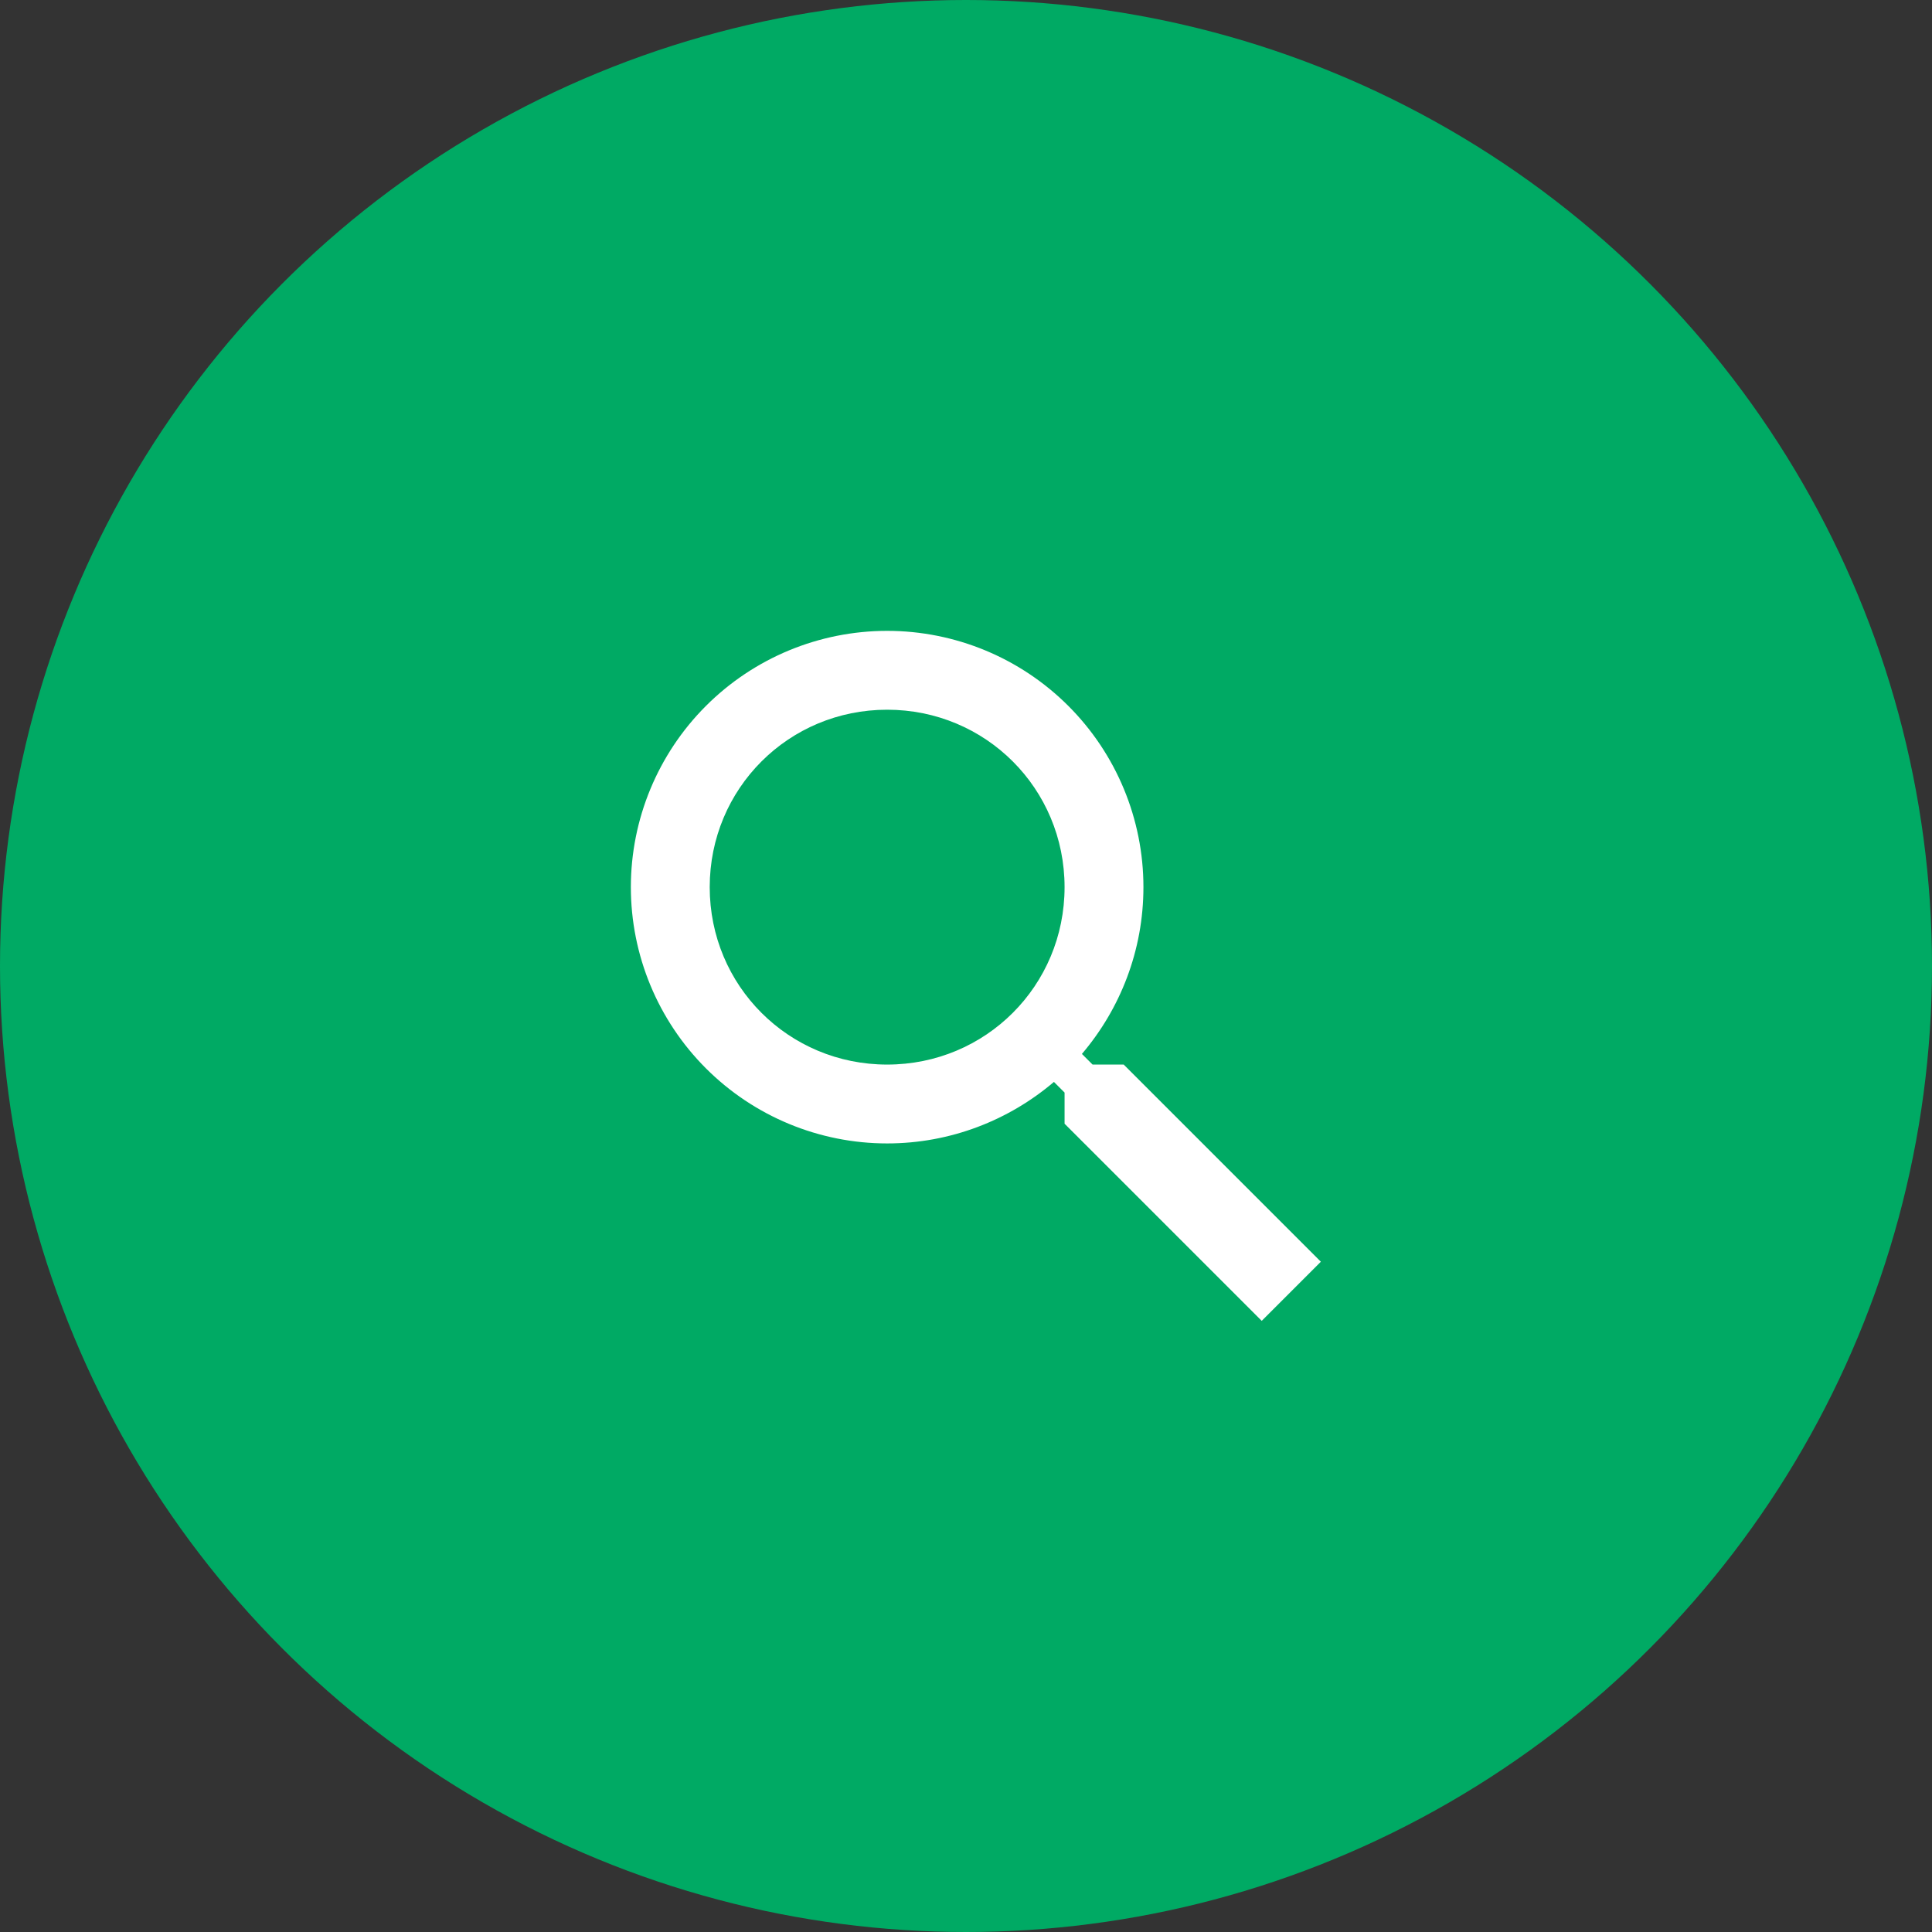
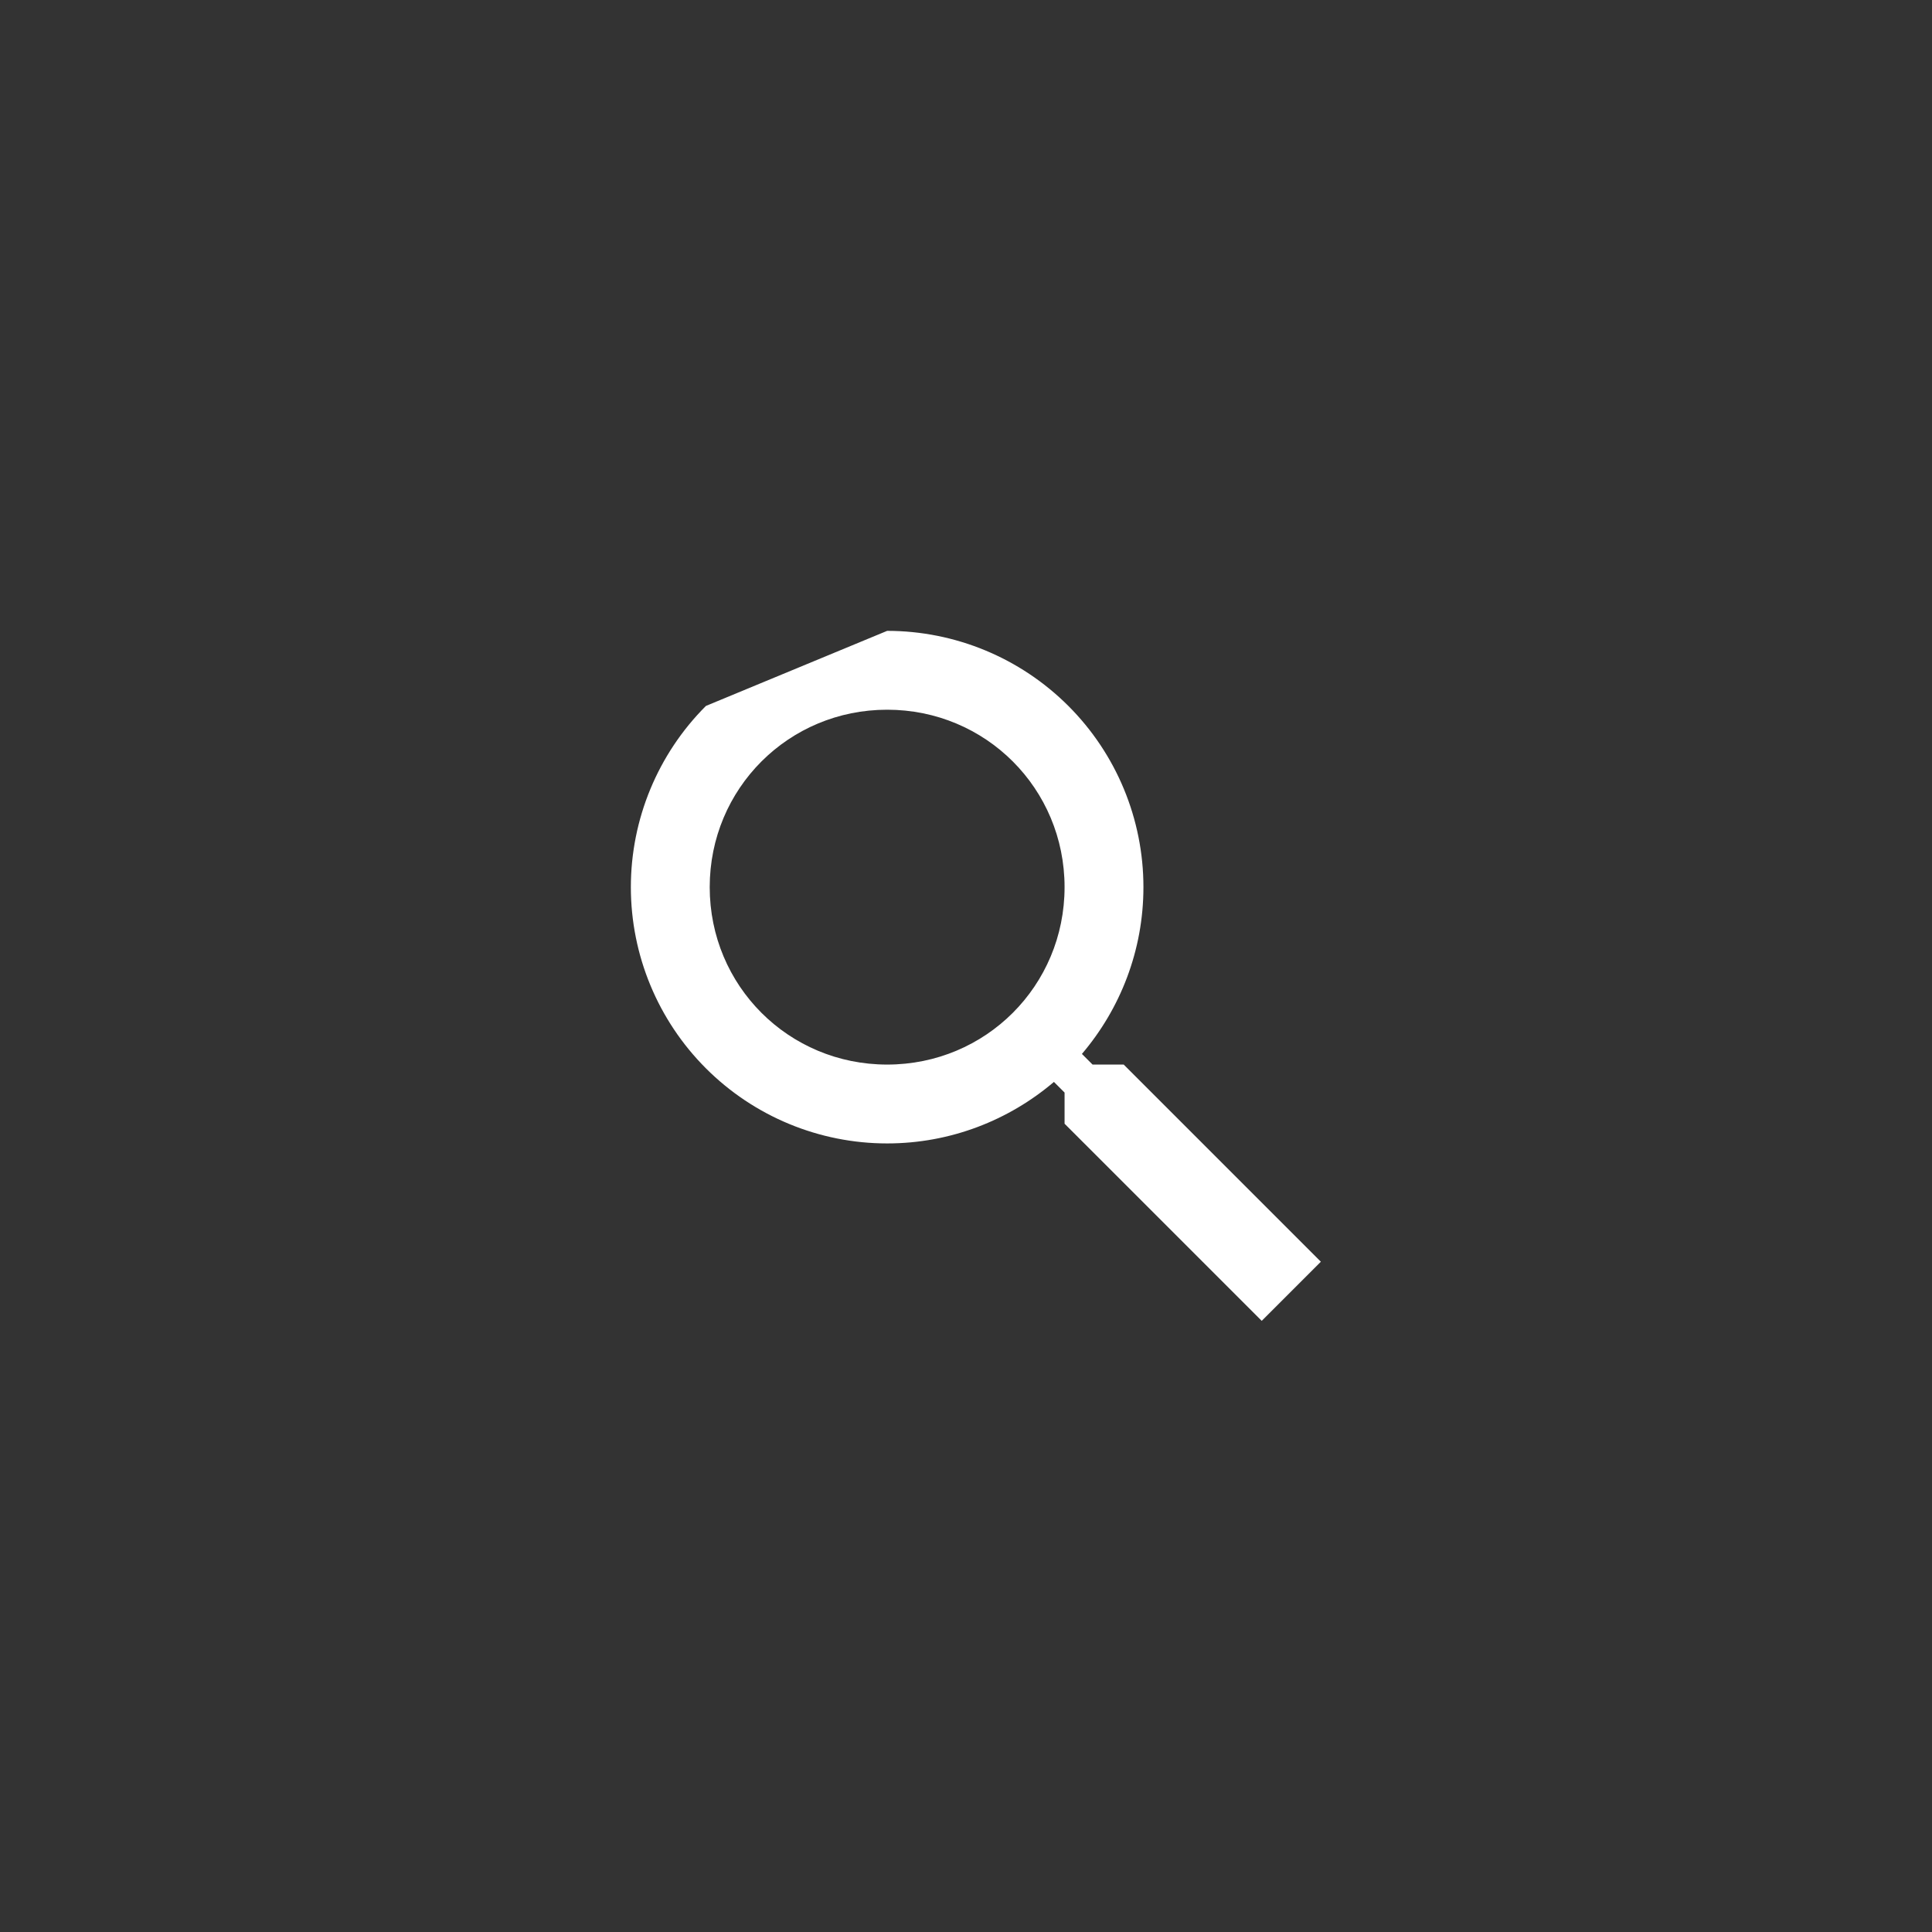
<svg xmlns="http://www.w3.org/2000/svg" width="49" height="49" viewBox="0 0 49 49" fill="none">
  <rect x="0" y="0" width="49" height="49" fill="#333333" stroke="none" />
-   <circle cx="24.5" cy="24.5" r="24.5" fill="#00AA64" />
-   <path d="M22.5 16C24.224 16 25.877 16.685 27.096 17.904C28.315 19.123 29 20.776 29 22.5C29 24.11 28.41 25.59 27.44 26.73L27.71 27H28.5L33.5 32L32 33.5L27 28.5V27.71L26.73 27.44C25.59 28.41 24.11 29 22.5 29C20.776 29 19.123 28.315 17.904 27.096C16.685 25.877 16 24.224 16 22.5C16 20.776 16.685 19.123 17.904 17.904C19.123 16.685 20.776 16 22.5 16ZM22.5 18C20 18 18 20 18 22.5C18 25 20 27 22.5 27C25 27 27 25 27 22.5C27 20 25 18 22.5 18Z" fill="white" />
+   <path d="M22.5 16C24.224 16 25.877 16.685 27.096 17.904C28.315 19.123 29 20.776 29 22.5C29 24.11 28.41 25.59 27.44 26.73L27.71 27H28.5L33.5 32L32 33.5L27 28.5V27.71L26.73 27.44C25.59 28.41 24.11 29 22.5 29C20.776 29 19.123 28.315 17.904 27.096C16.685 25.877 16 24.224 16 22.5C16 20.776 16.685 19.123 17.904 17.904ZM22.5 18C20 18 18 20 18 22.5C18 25 20 27 22.5 27C25 27 27 25 27 22.5C27 20 25 18 22.5 18Z" fill="white" />
</svg>